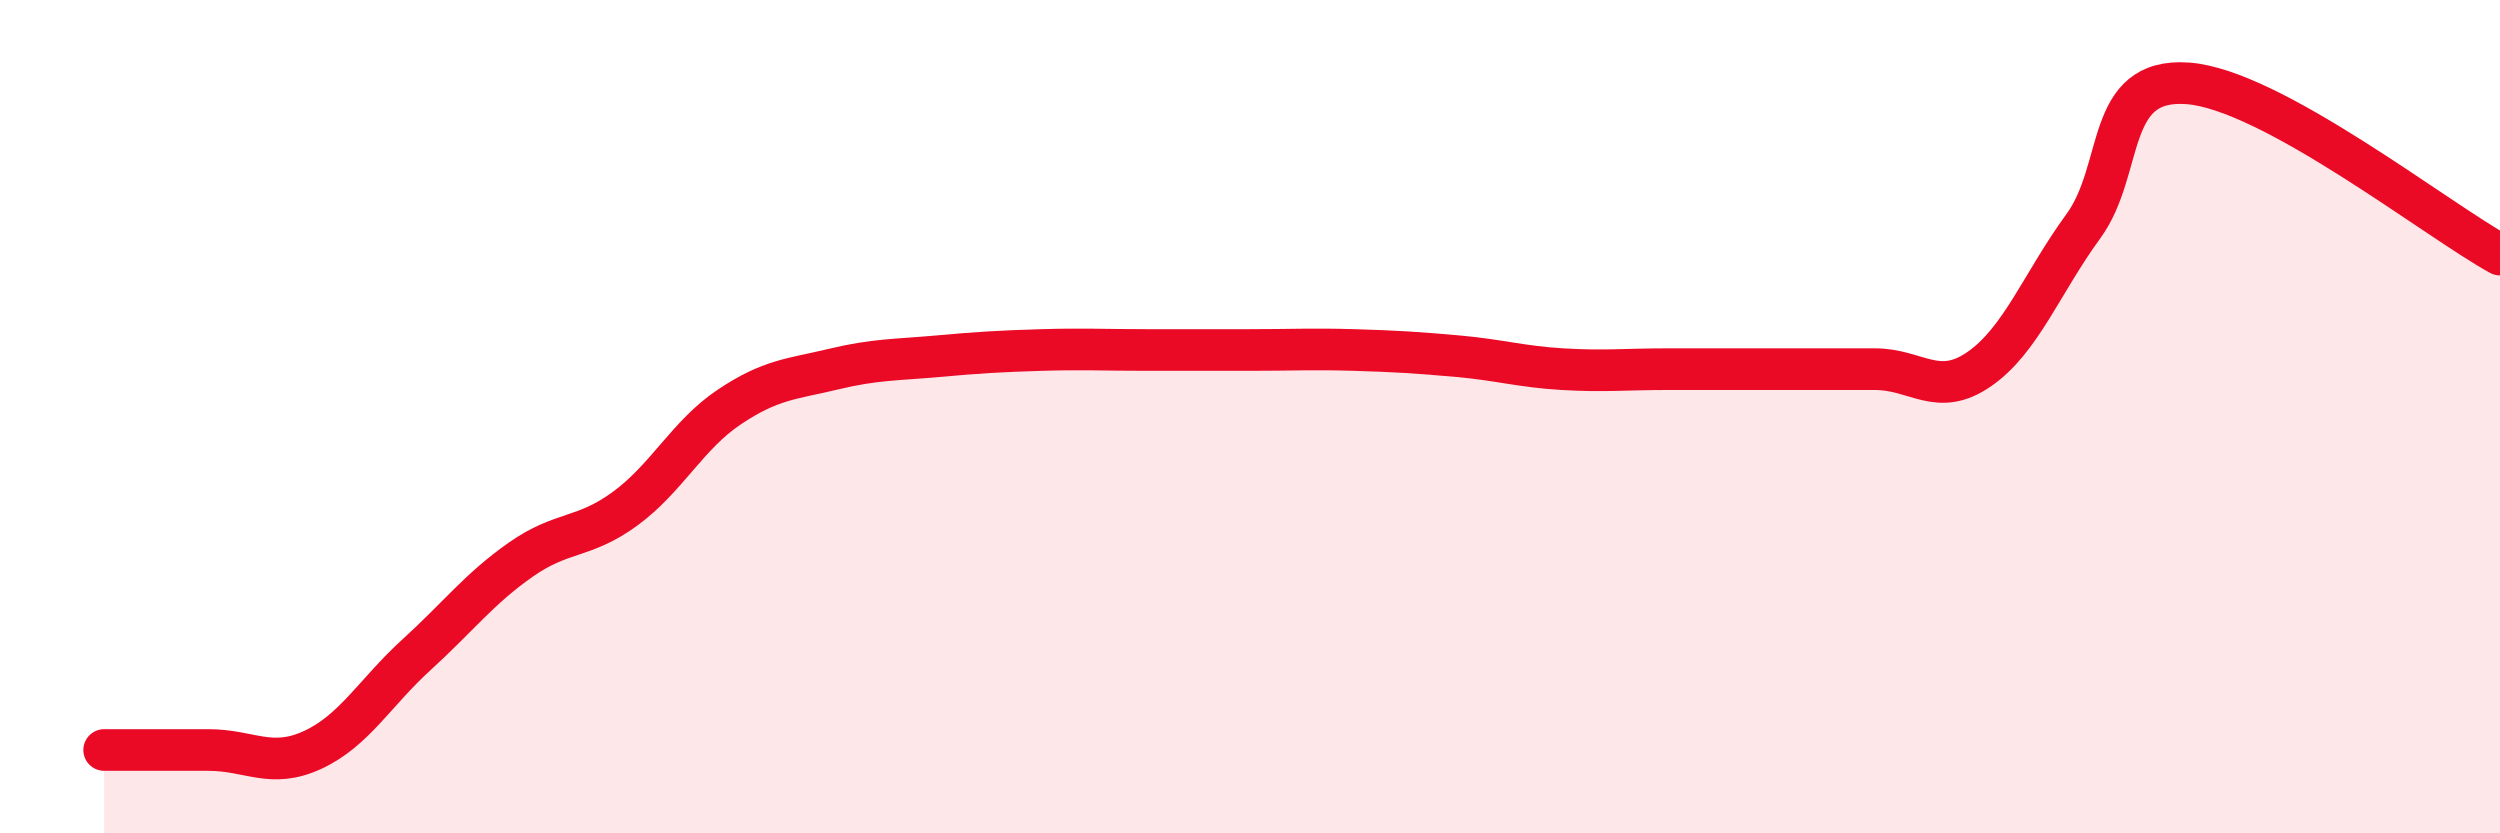
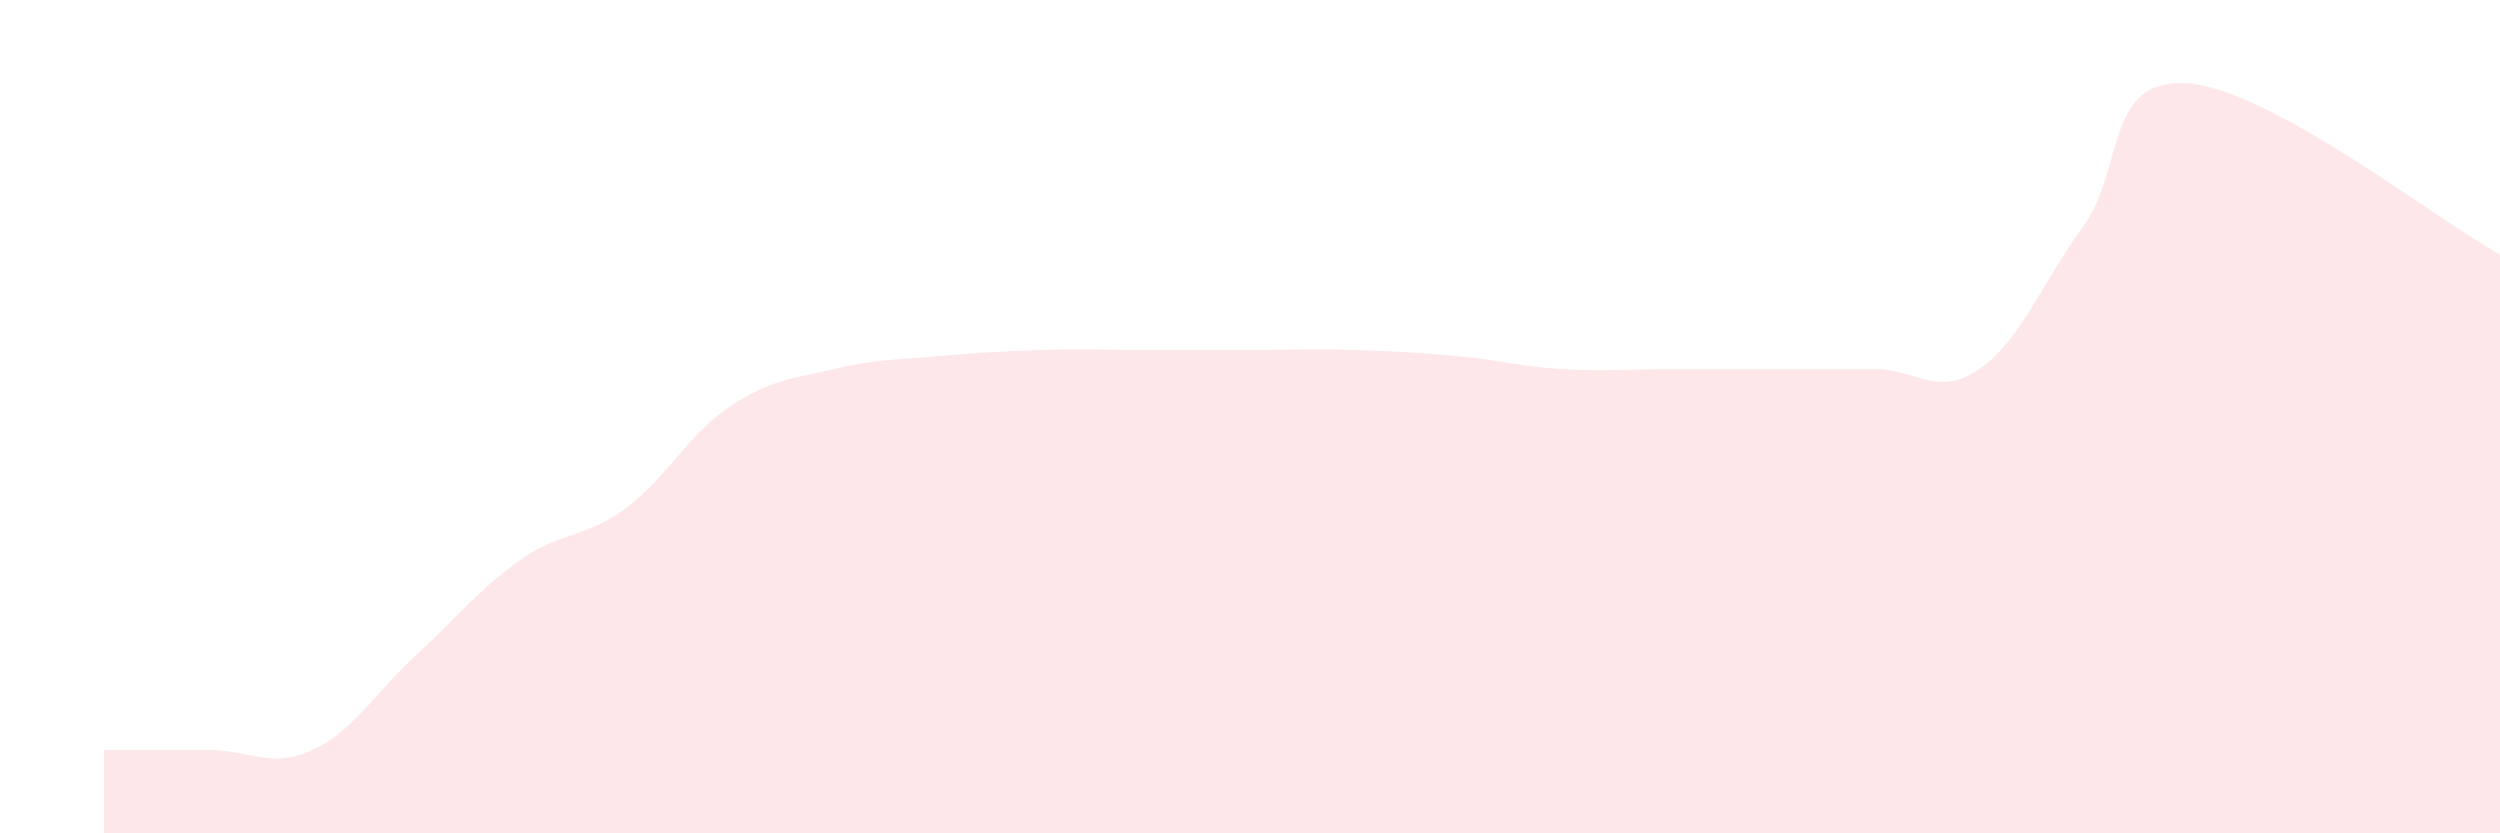
<svg xmlns="http://www.w3.org/2000/svg" width="60" height="20" viewBox="0 0 60 20">
  <path d="M 2.5,18 C 3,18 4,18 5,18 C 6,18 6.5,18.46 7.5,18 C 8.5,17.54 9,16.62 10,15.71 C 11,14.8 11.5,14.13 12.5,13.43 C 13.5,12.73 14,12.94 15,12.21 C 16,11.48 16.5,10.44 17.5,9.77 C 18.5,9.1 19,9.1 20,8.86 C 21,8.62 21.5,8.64 22.5,8.55 C 23.5,8.46 24,8.43 25,8.4 C 26,8.37 26.5,8.4 27.5,8.4 C 28.5,8.4 29,8.4 30,8.4 C 31,8.4 31.5,8.37 32.5,8.4 C 33.5,8.43 34,8.46 35,8.55 C 36,8.64 36.5,8.8 37.5,8.86 C 38.5,8.92 39,8.86 40,8.86 C 41,8.86 41.5,8.86 42.5,8.86 C 43.5,8.86 44,8.86 45,8.86 C 46,8.86 46.5,9.55 47.5,8.86 C 48.5,8.17 49,6.8 50,5.43 C 51,4.06 50.5,1.86 52.5,2 C 54.5,2.14 58.5,5.29 60,6.11L60 20L2.5 20Z" fill="#EB0A25" opacity="0.1" stroke-linecap="round" stroke-linejoin="round" />
-   <path d="M 2.5,18 C 3,18 4,18 5,18 C 6,18 6.5,18.46 7.5,18 C 8.5,17.54 9,16.62 10,15.71 C 11,14.8 11.5,14.13 12.5,13.43 C 13.5,12.73 14,12.94 15,12.21 C 16,11.48 16.5,10.44 17.5,9.77 C 18.5,9.1 19,9.1 20,8.86 C 21,8.62 21.5,8.64 22.5,8.55 C 23.5,8.46 24,8.43 25,8.4 C 26,8.37 26.5,8.4 27.5,8.4 C 28.5,8.4 29,8.4 30,8.4 C 31,8.4 31.5,8.37 32.5,8.4 C 33.5,8.43 34,8.46 35,8.55 C 36,8.64 36.5,8.8 37.5,8.86 C 38.5,8.92 39,8.86 40,8.86 C 41,8.86 41.5,8.86 42.5,8.86 C 43.5,8.86 44,8.86 45,8.86 C 46,8.86 46.5,9.55 47.5,8.86 C 48.5,8.17 49,6.8 50,5.43 C 51,4.06 50.5,1.86 52.5,2 C 54.5,2.14 58.5,5.29 60,6.11" stroke="#EB0A25" stroke-width="1" fill="none" stroke-linecap="round" stroke-linejoin="round" />
</svg>